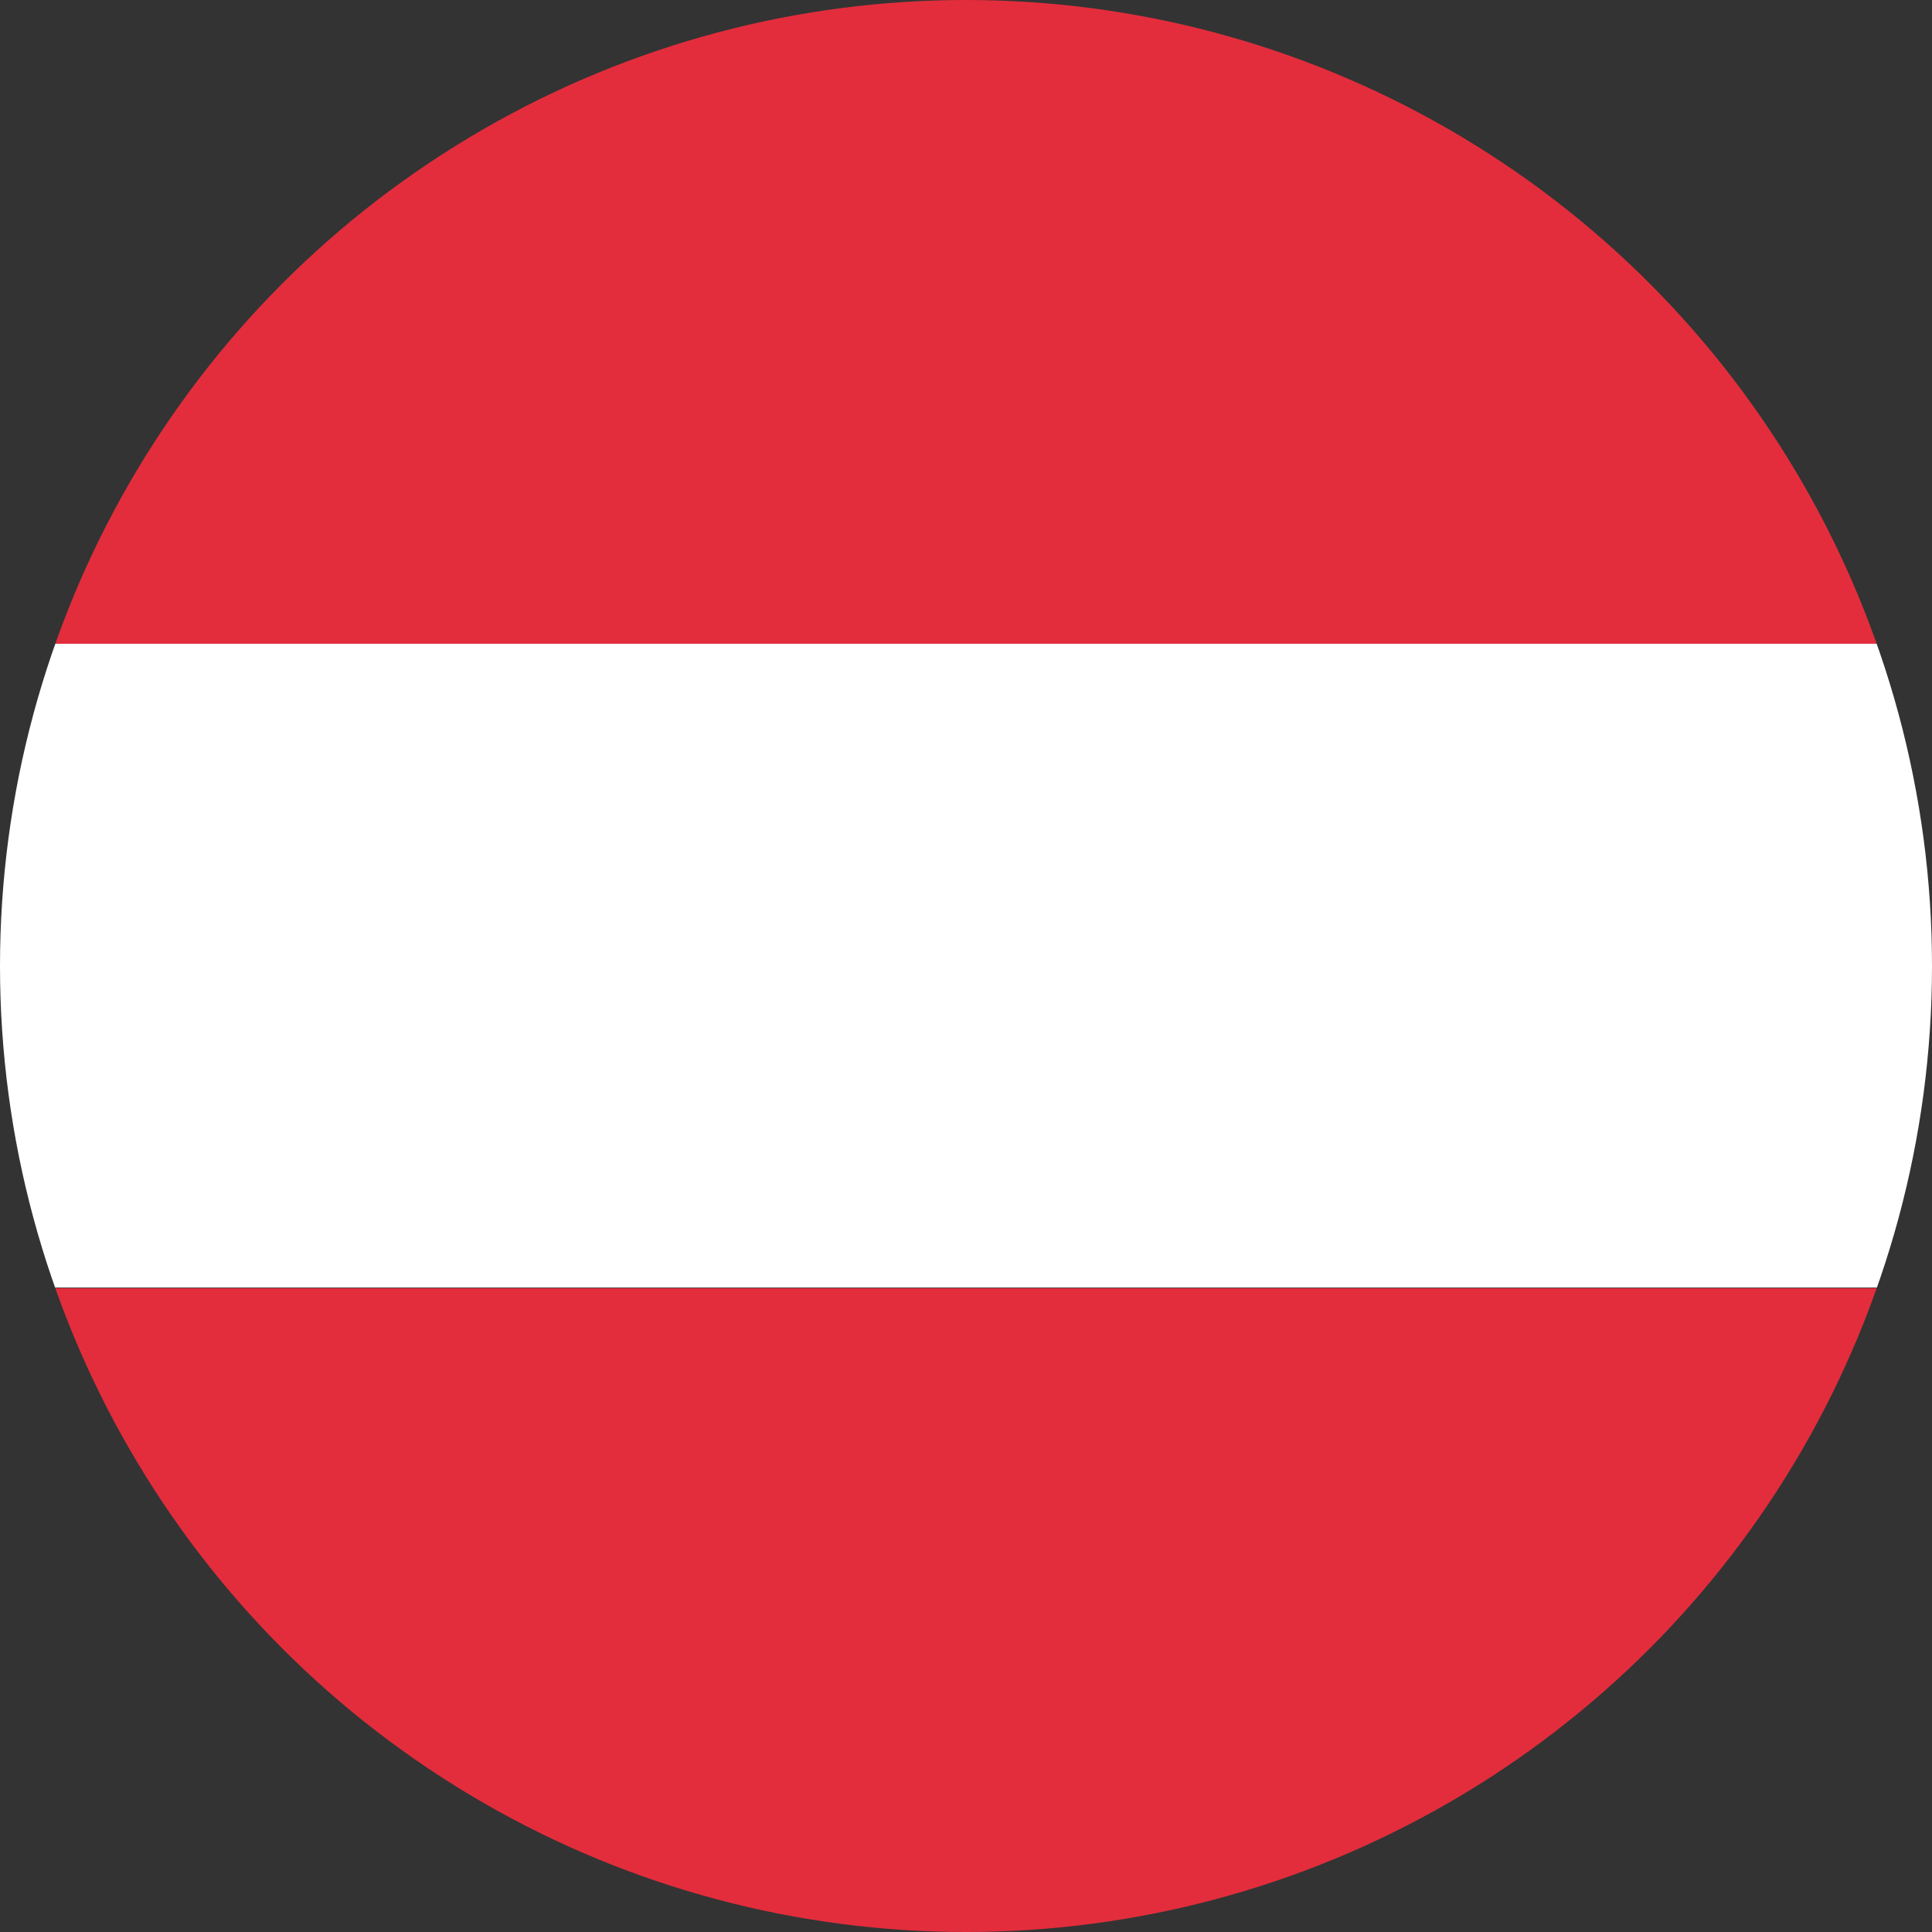
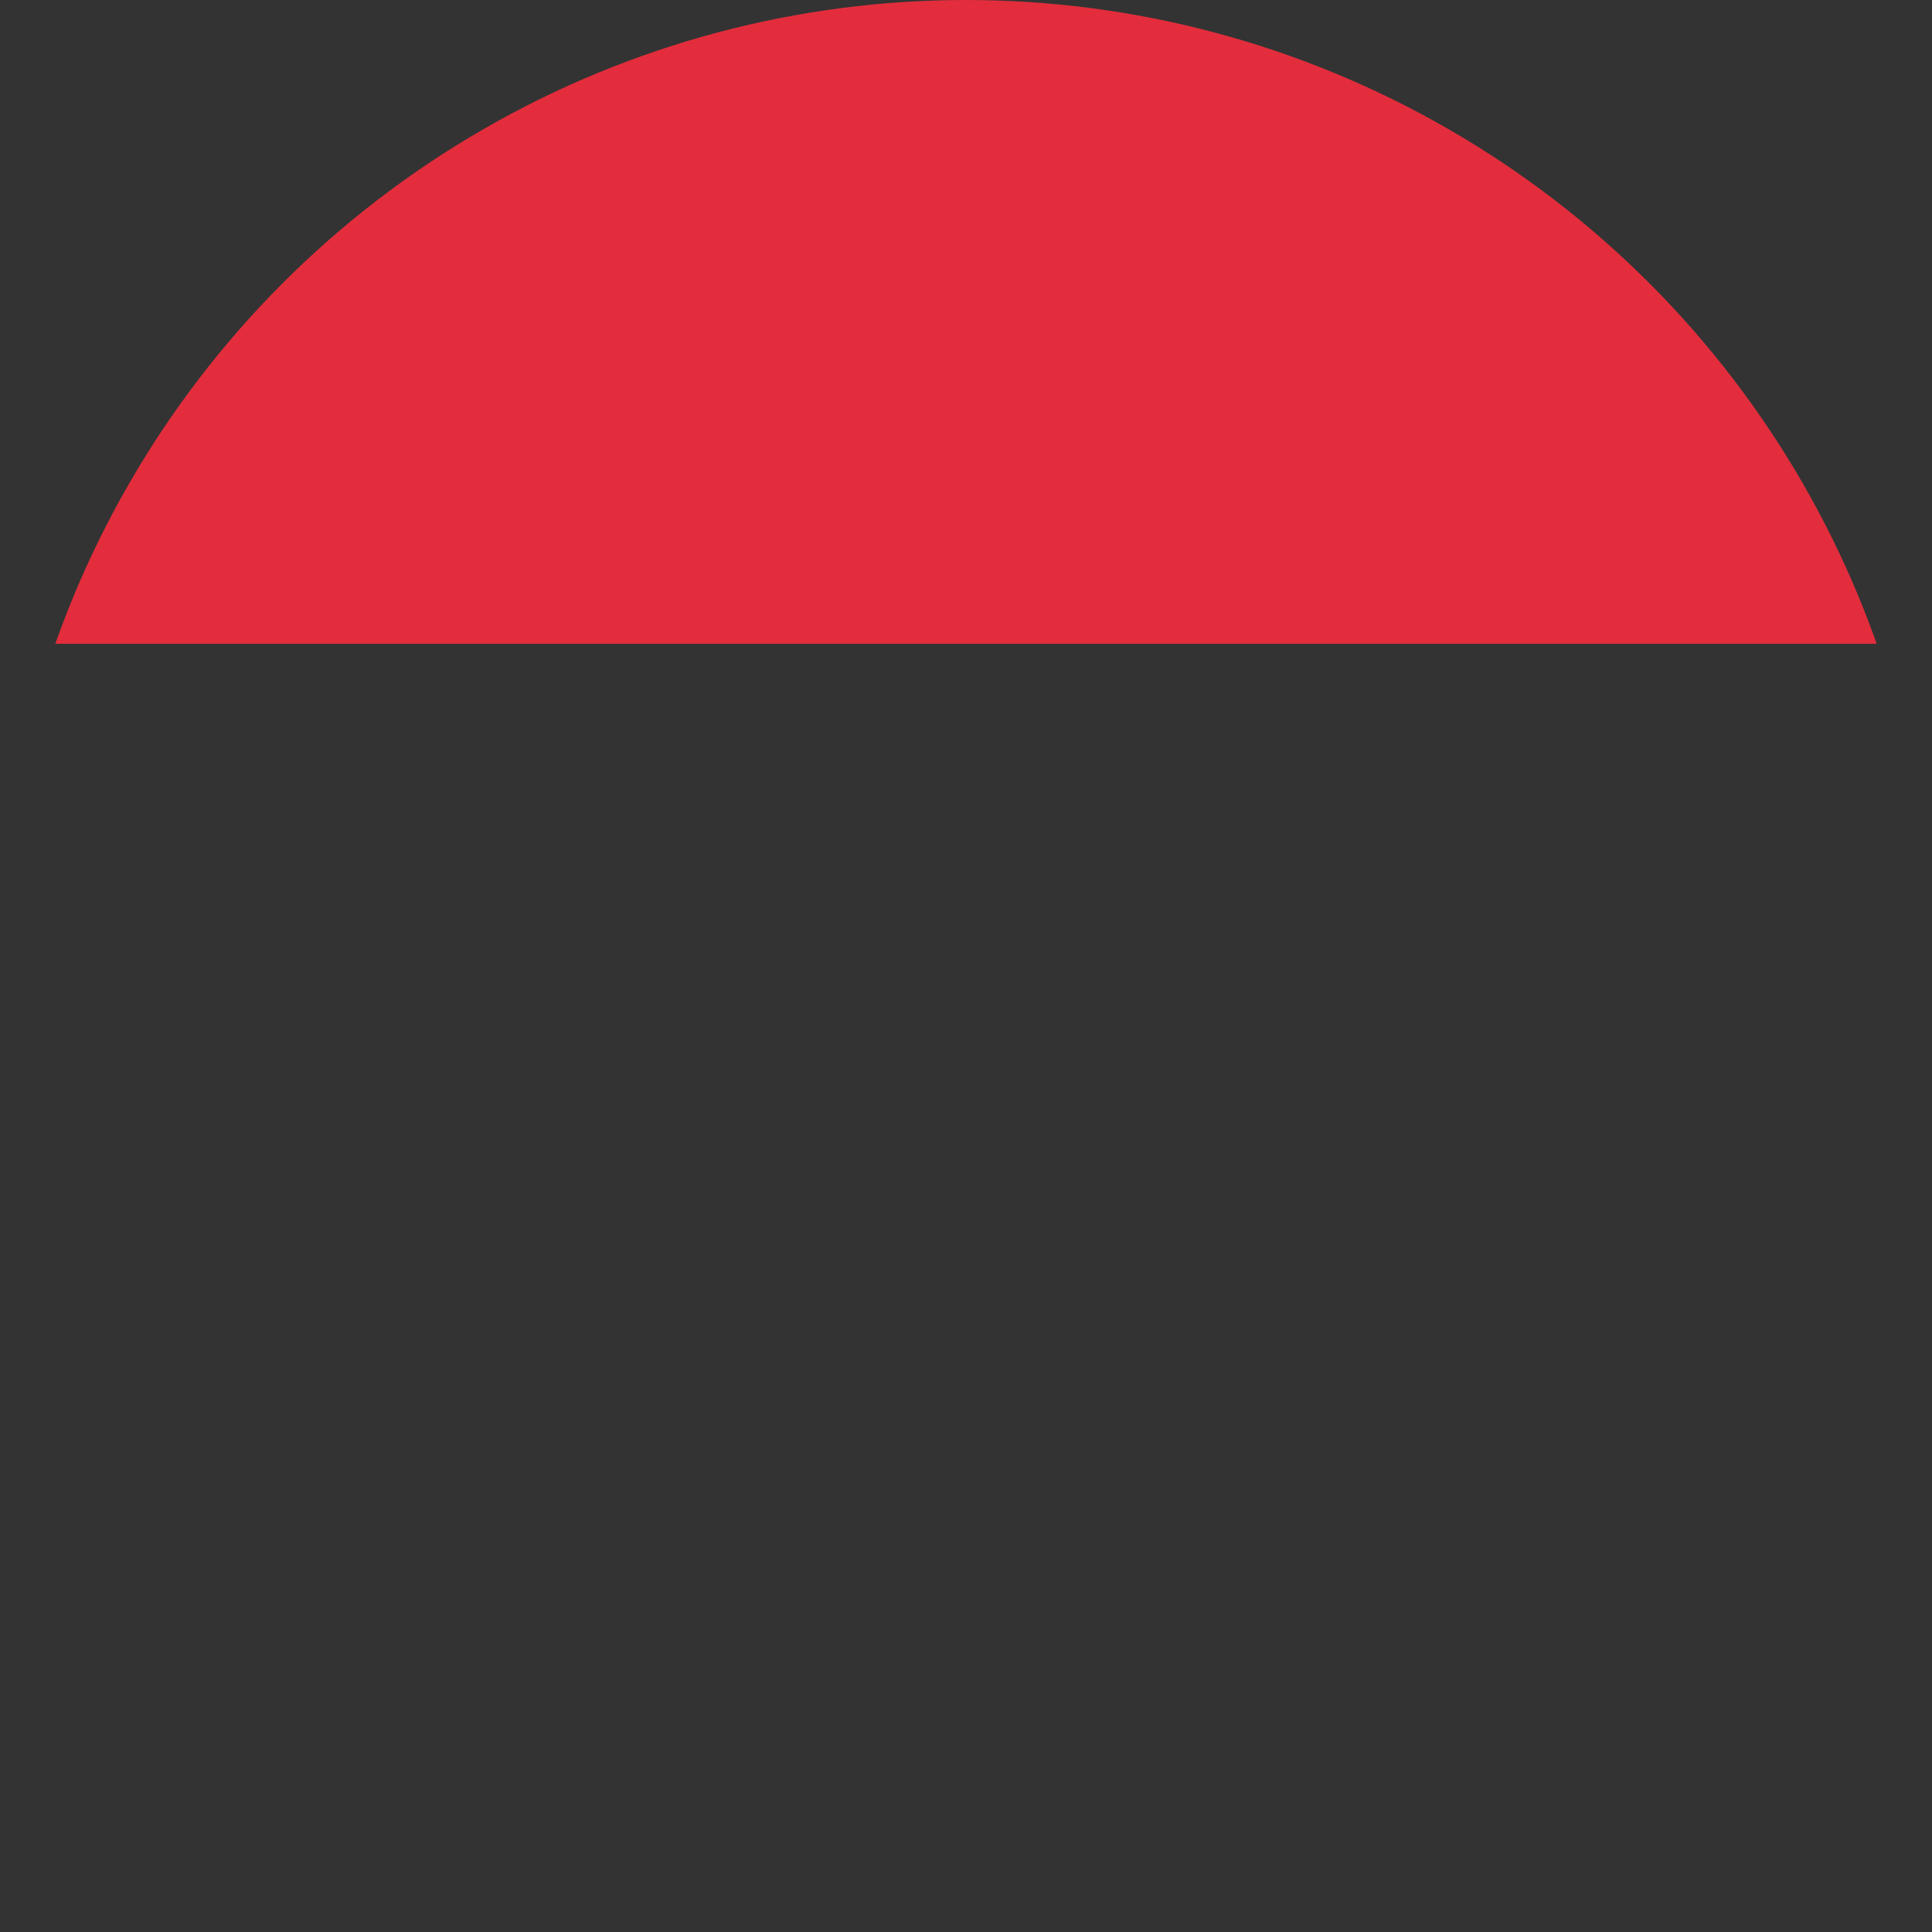
<svg xmlns="http://www.w3.org/2000/svg" id="svg2" viewBox="0 0 28 28">
  <rect x="0" y="0" width="28" height="28" fill="#333333" stroke="none" />
  <defs>
    <style>      .cls-1 {        fill: none;      }      .cls-2 {        clip-path: url(#clippath);      }      .cls-3 {        fill: #fff;      }      .cls-4 {        fill: #e32d3c;      }    </style>
    <clipPath id="clippath">
      <circle class="cls-1" cx="14" cy="14" r="14" />
    </clipPath>
  </defs>
  <g id="layer1">
    <g class="cls-2">
      <g id="g3753">
        <path id="rect2985" class="cls-4" d="m28,0v9.33H0V0h28Z" />
-         <path id="rect2987" class="cls-3" d="m28,9.33v9.33H0v-9.33h28Z" />
-         <path id="rect2989" class="cls-4" d="m28,18.67v9.33H0v-9.33h28Z" />
      </g>
    </g>
  </g>
</svg>